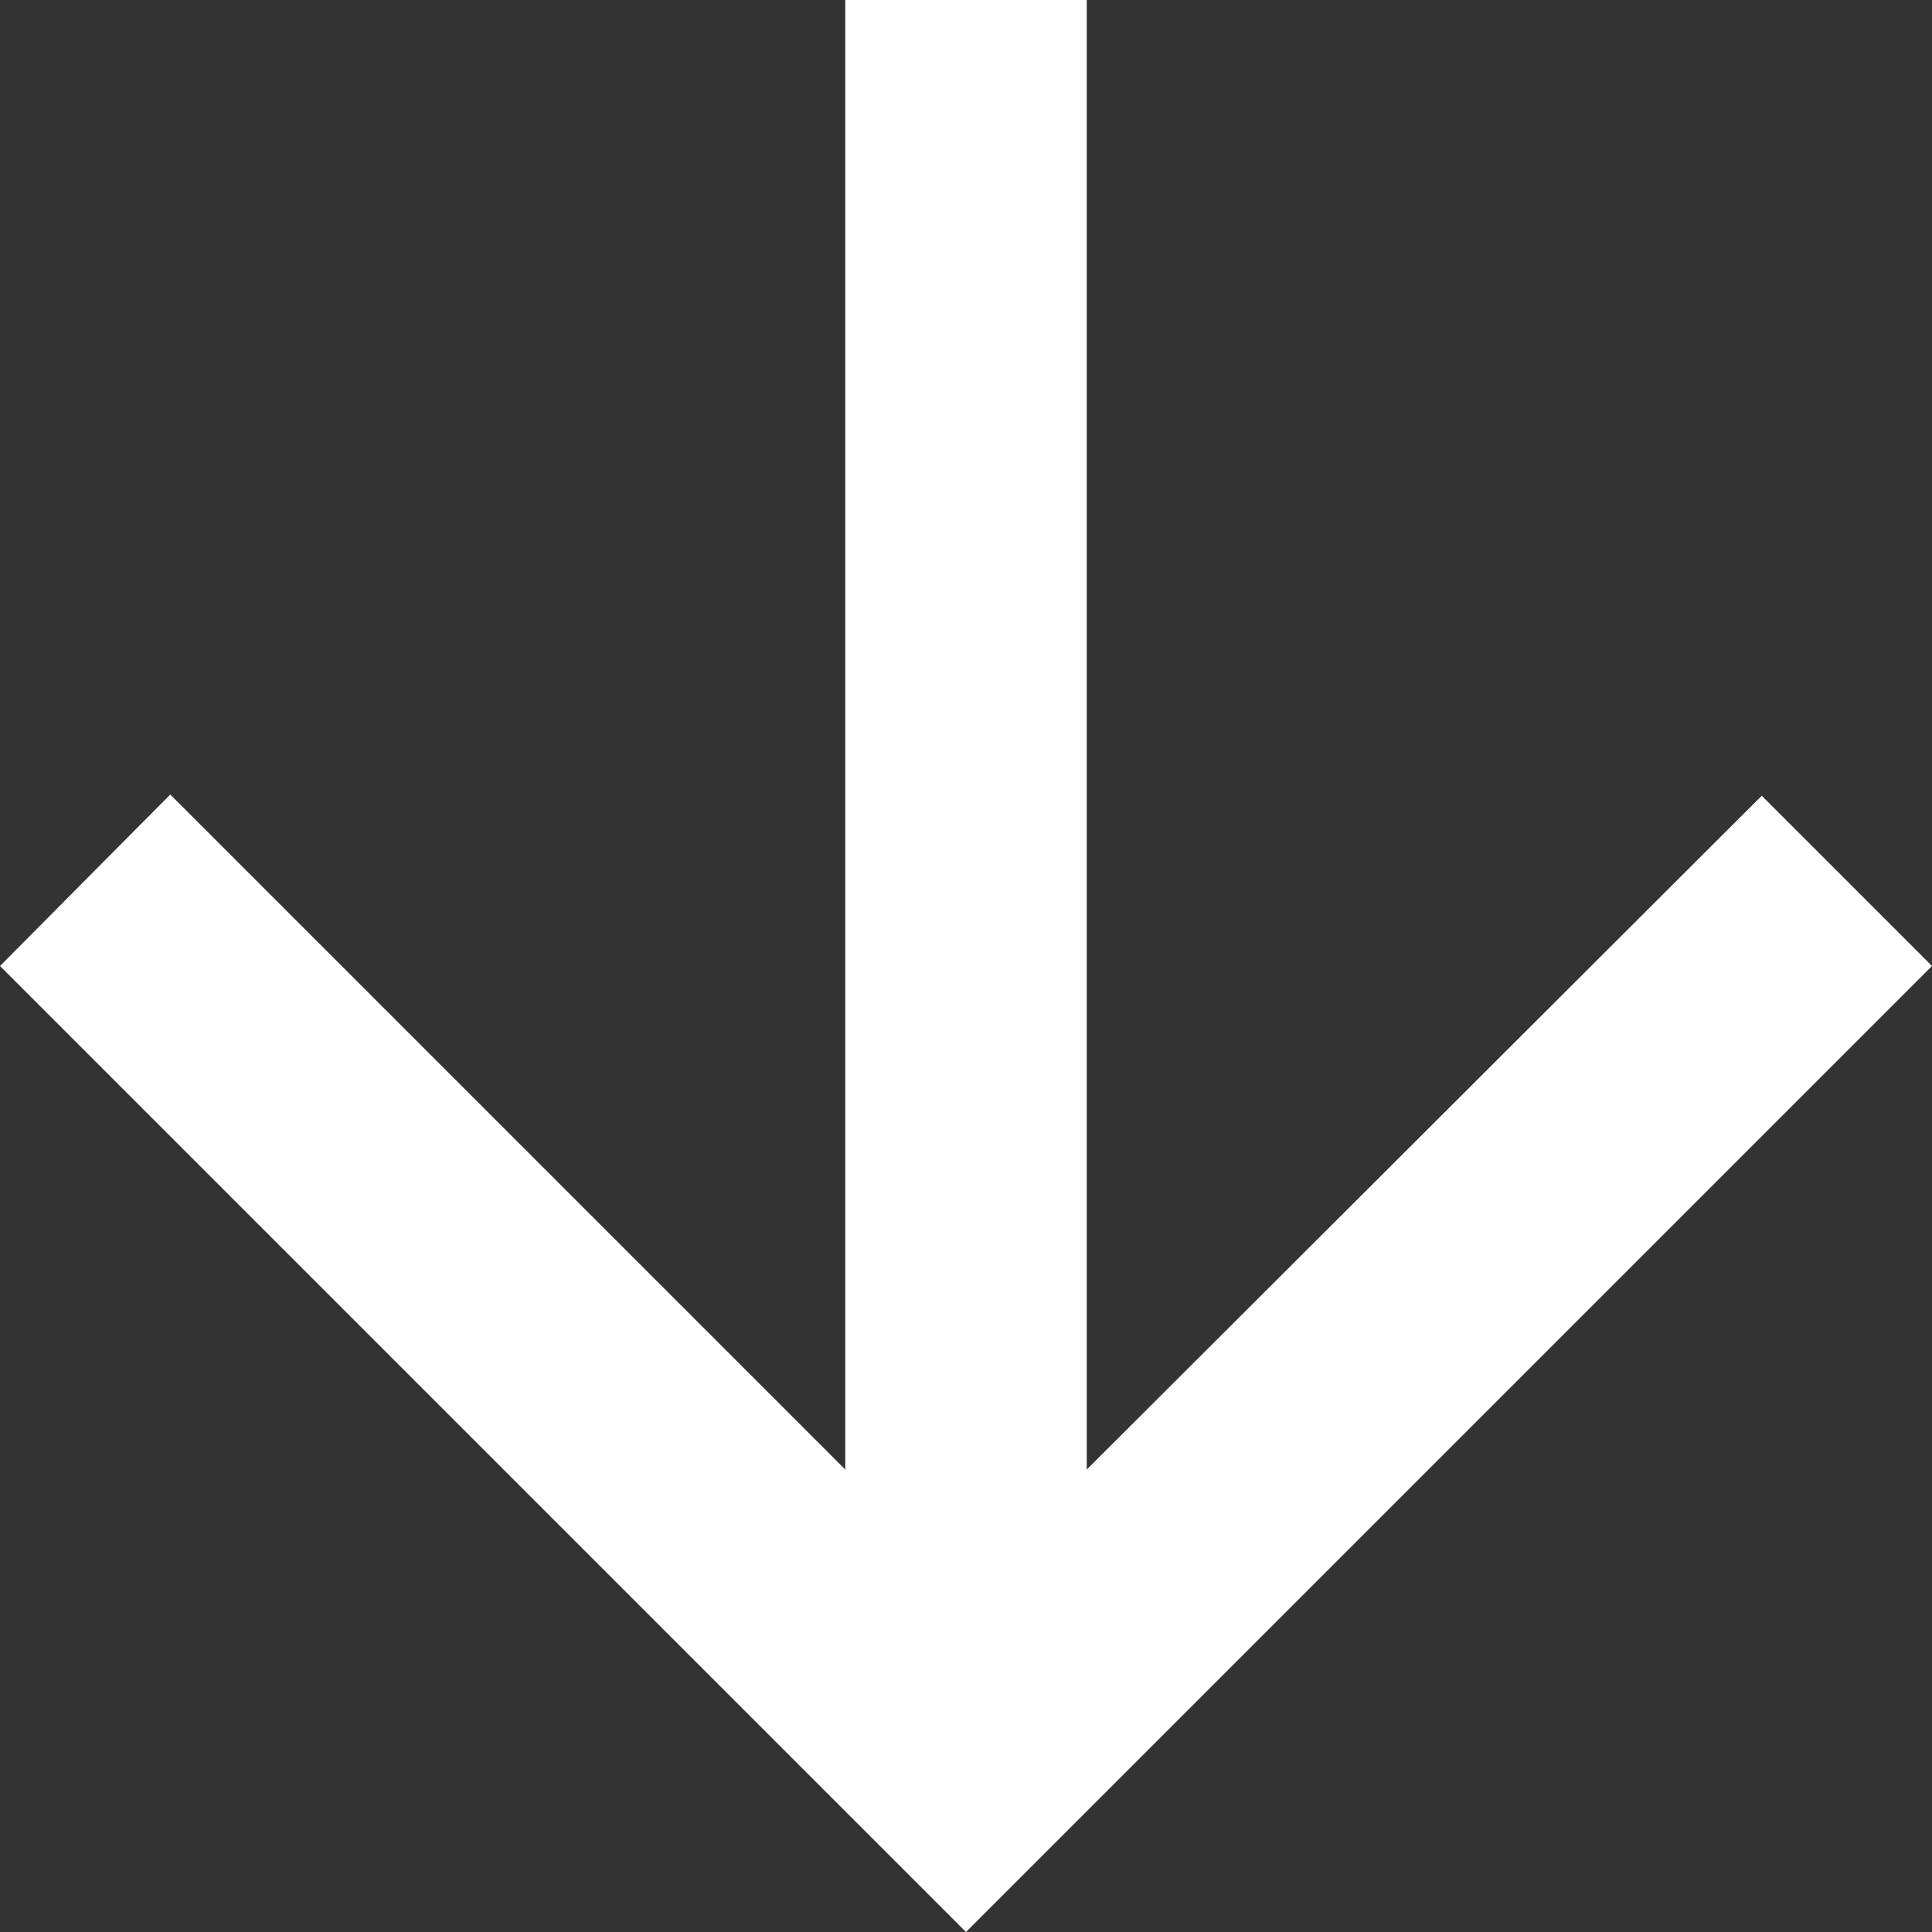
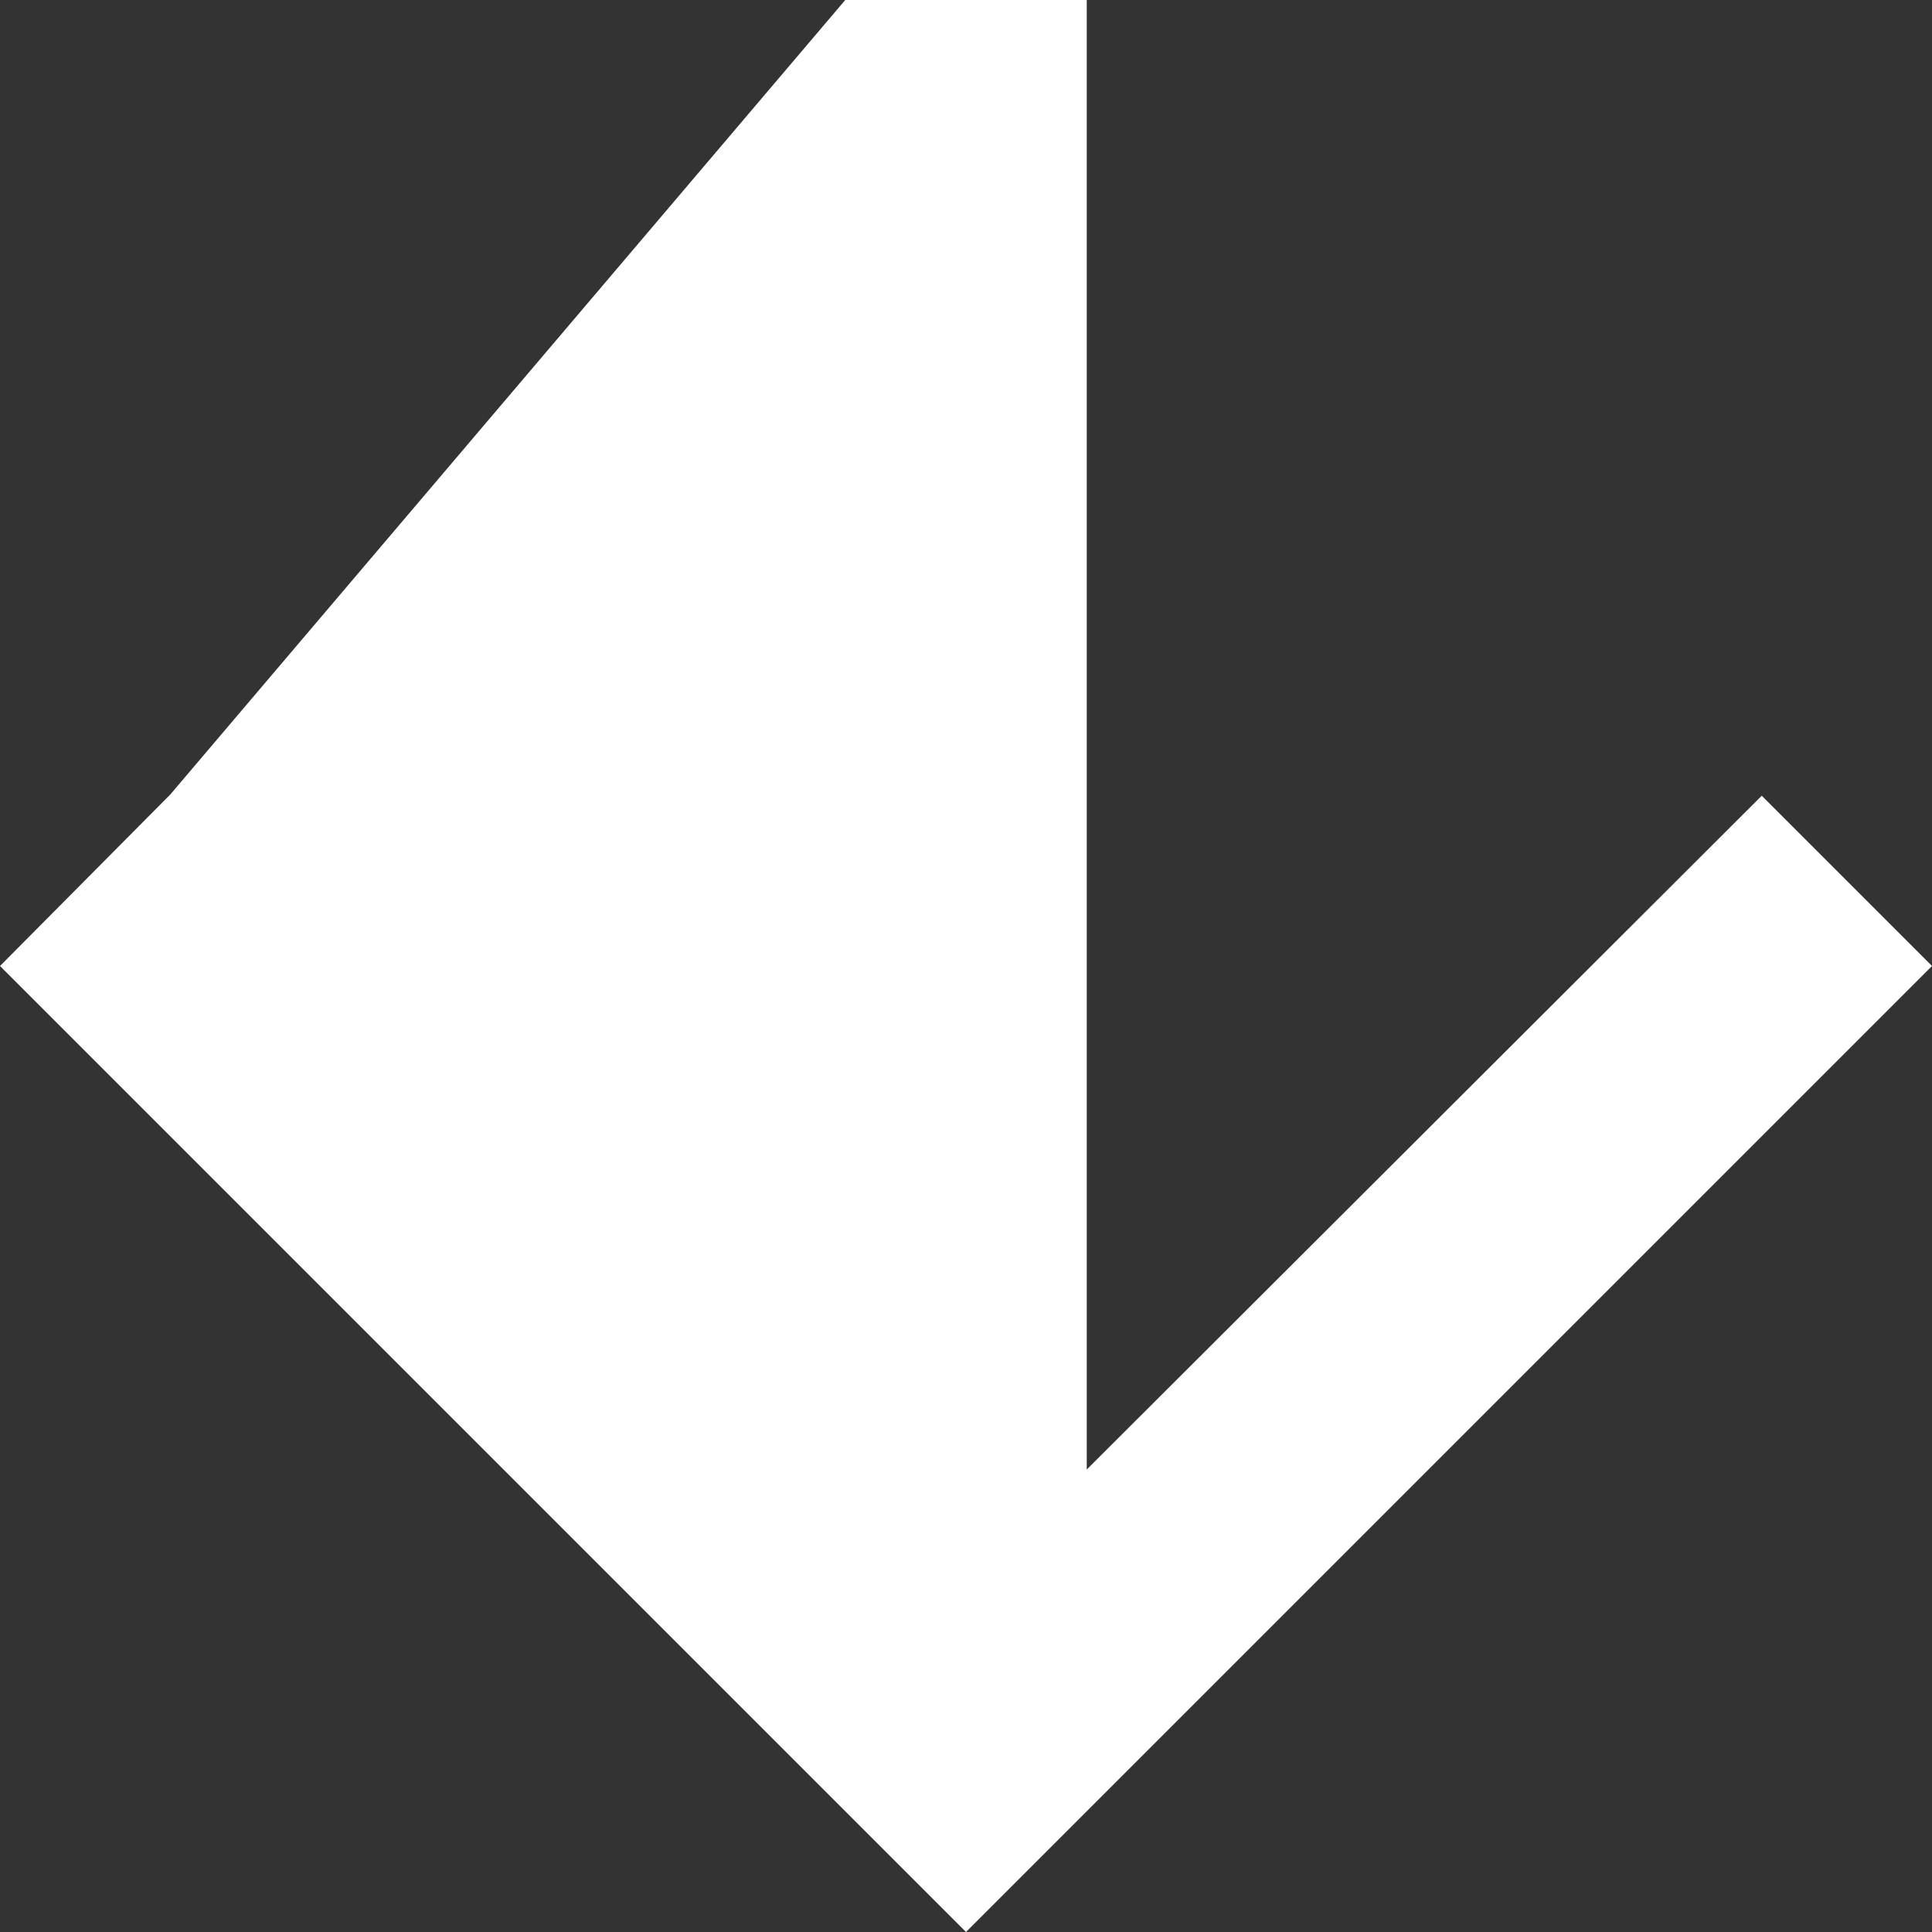
<svg xmlns="http://www.w3.org/2000/svg" width="16" height="16" viewBox="0 0 16 16" fill="none">
  <rect x="0" y="0" width="16" height="16" fill="#333333" stroke="none" />
-   <path d="M7 -3.0598e-07L7 12.17L1.41 6.58L-3.49691e-07 8L8 16L16 8L14.59 6.59L9 12.17L9 -3.93402e-07L7 -3.0598e-07Z" fill="white" />
+   <path d="M7 -3.0598e-07L1.41 6.58L-3.49691e-07 8L8 16L16 8L14.59 6.59L9 12.17L9 -3.93402e-07L7 -3.0598e-07Z" fill="white" />
</svg>